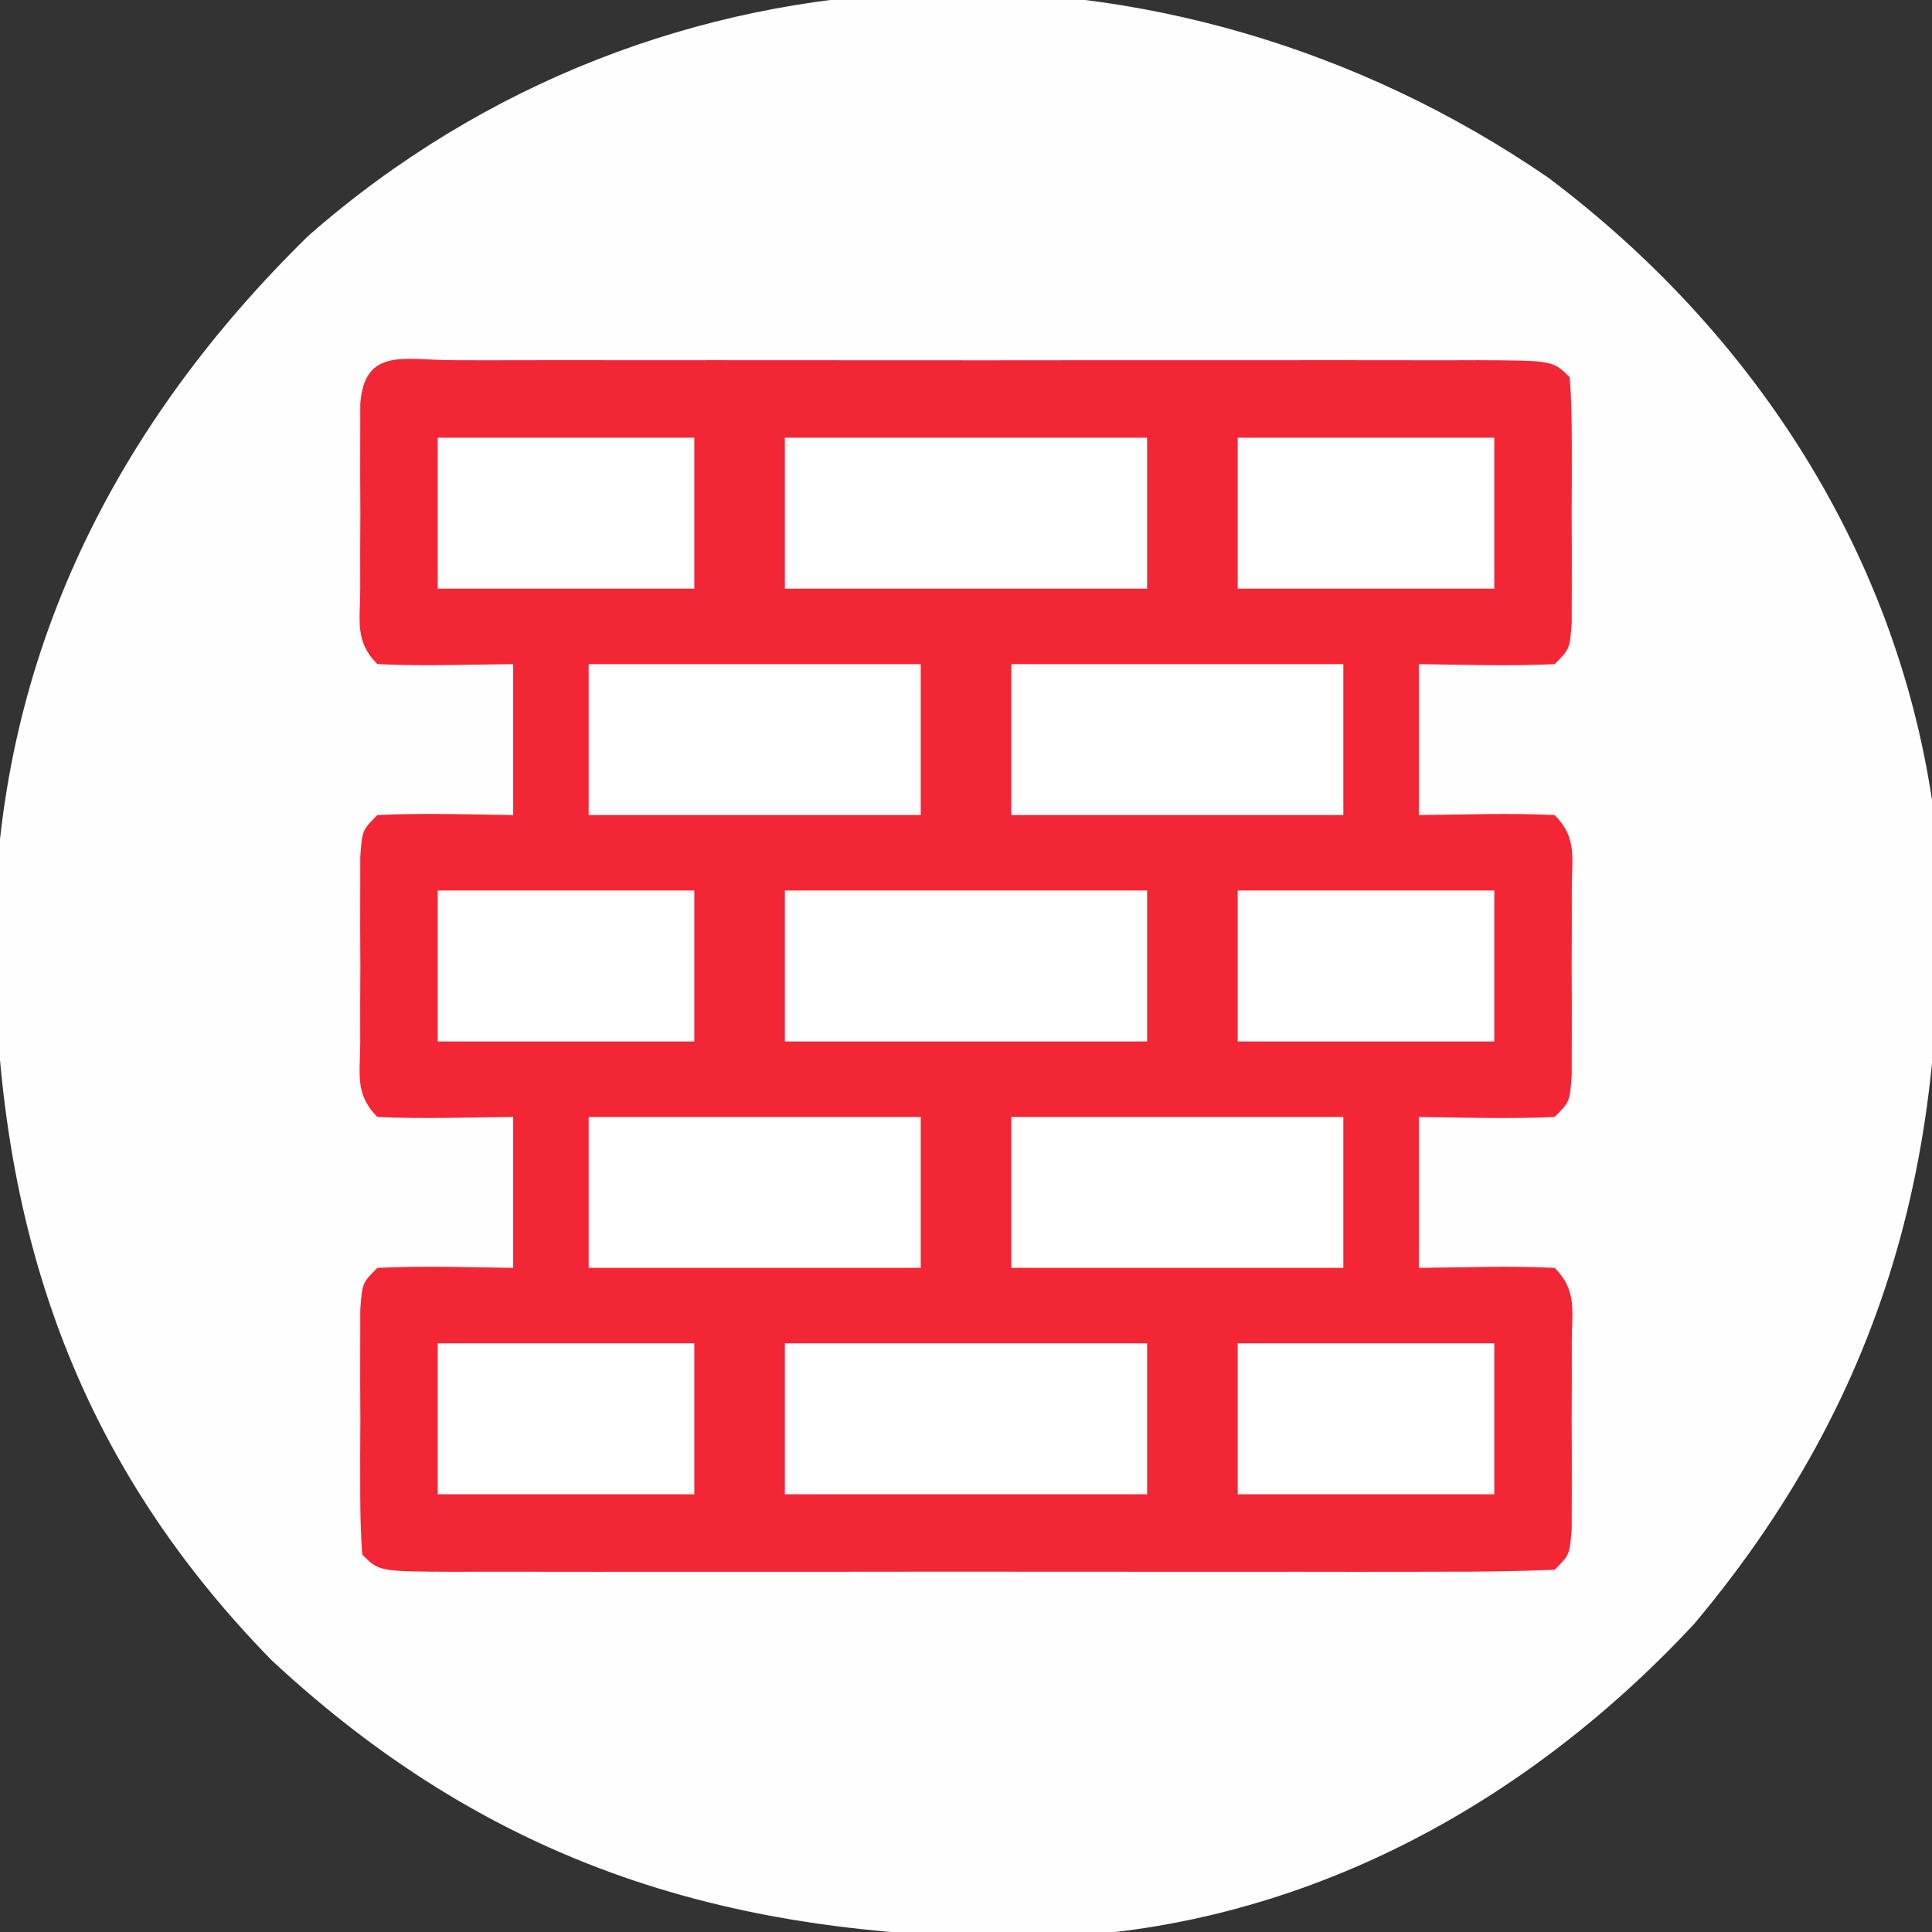
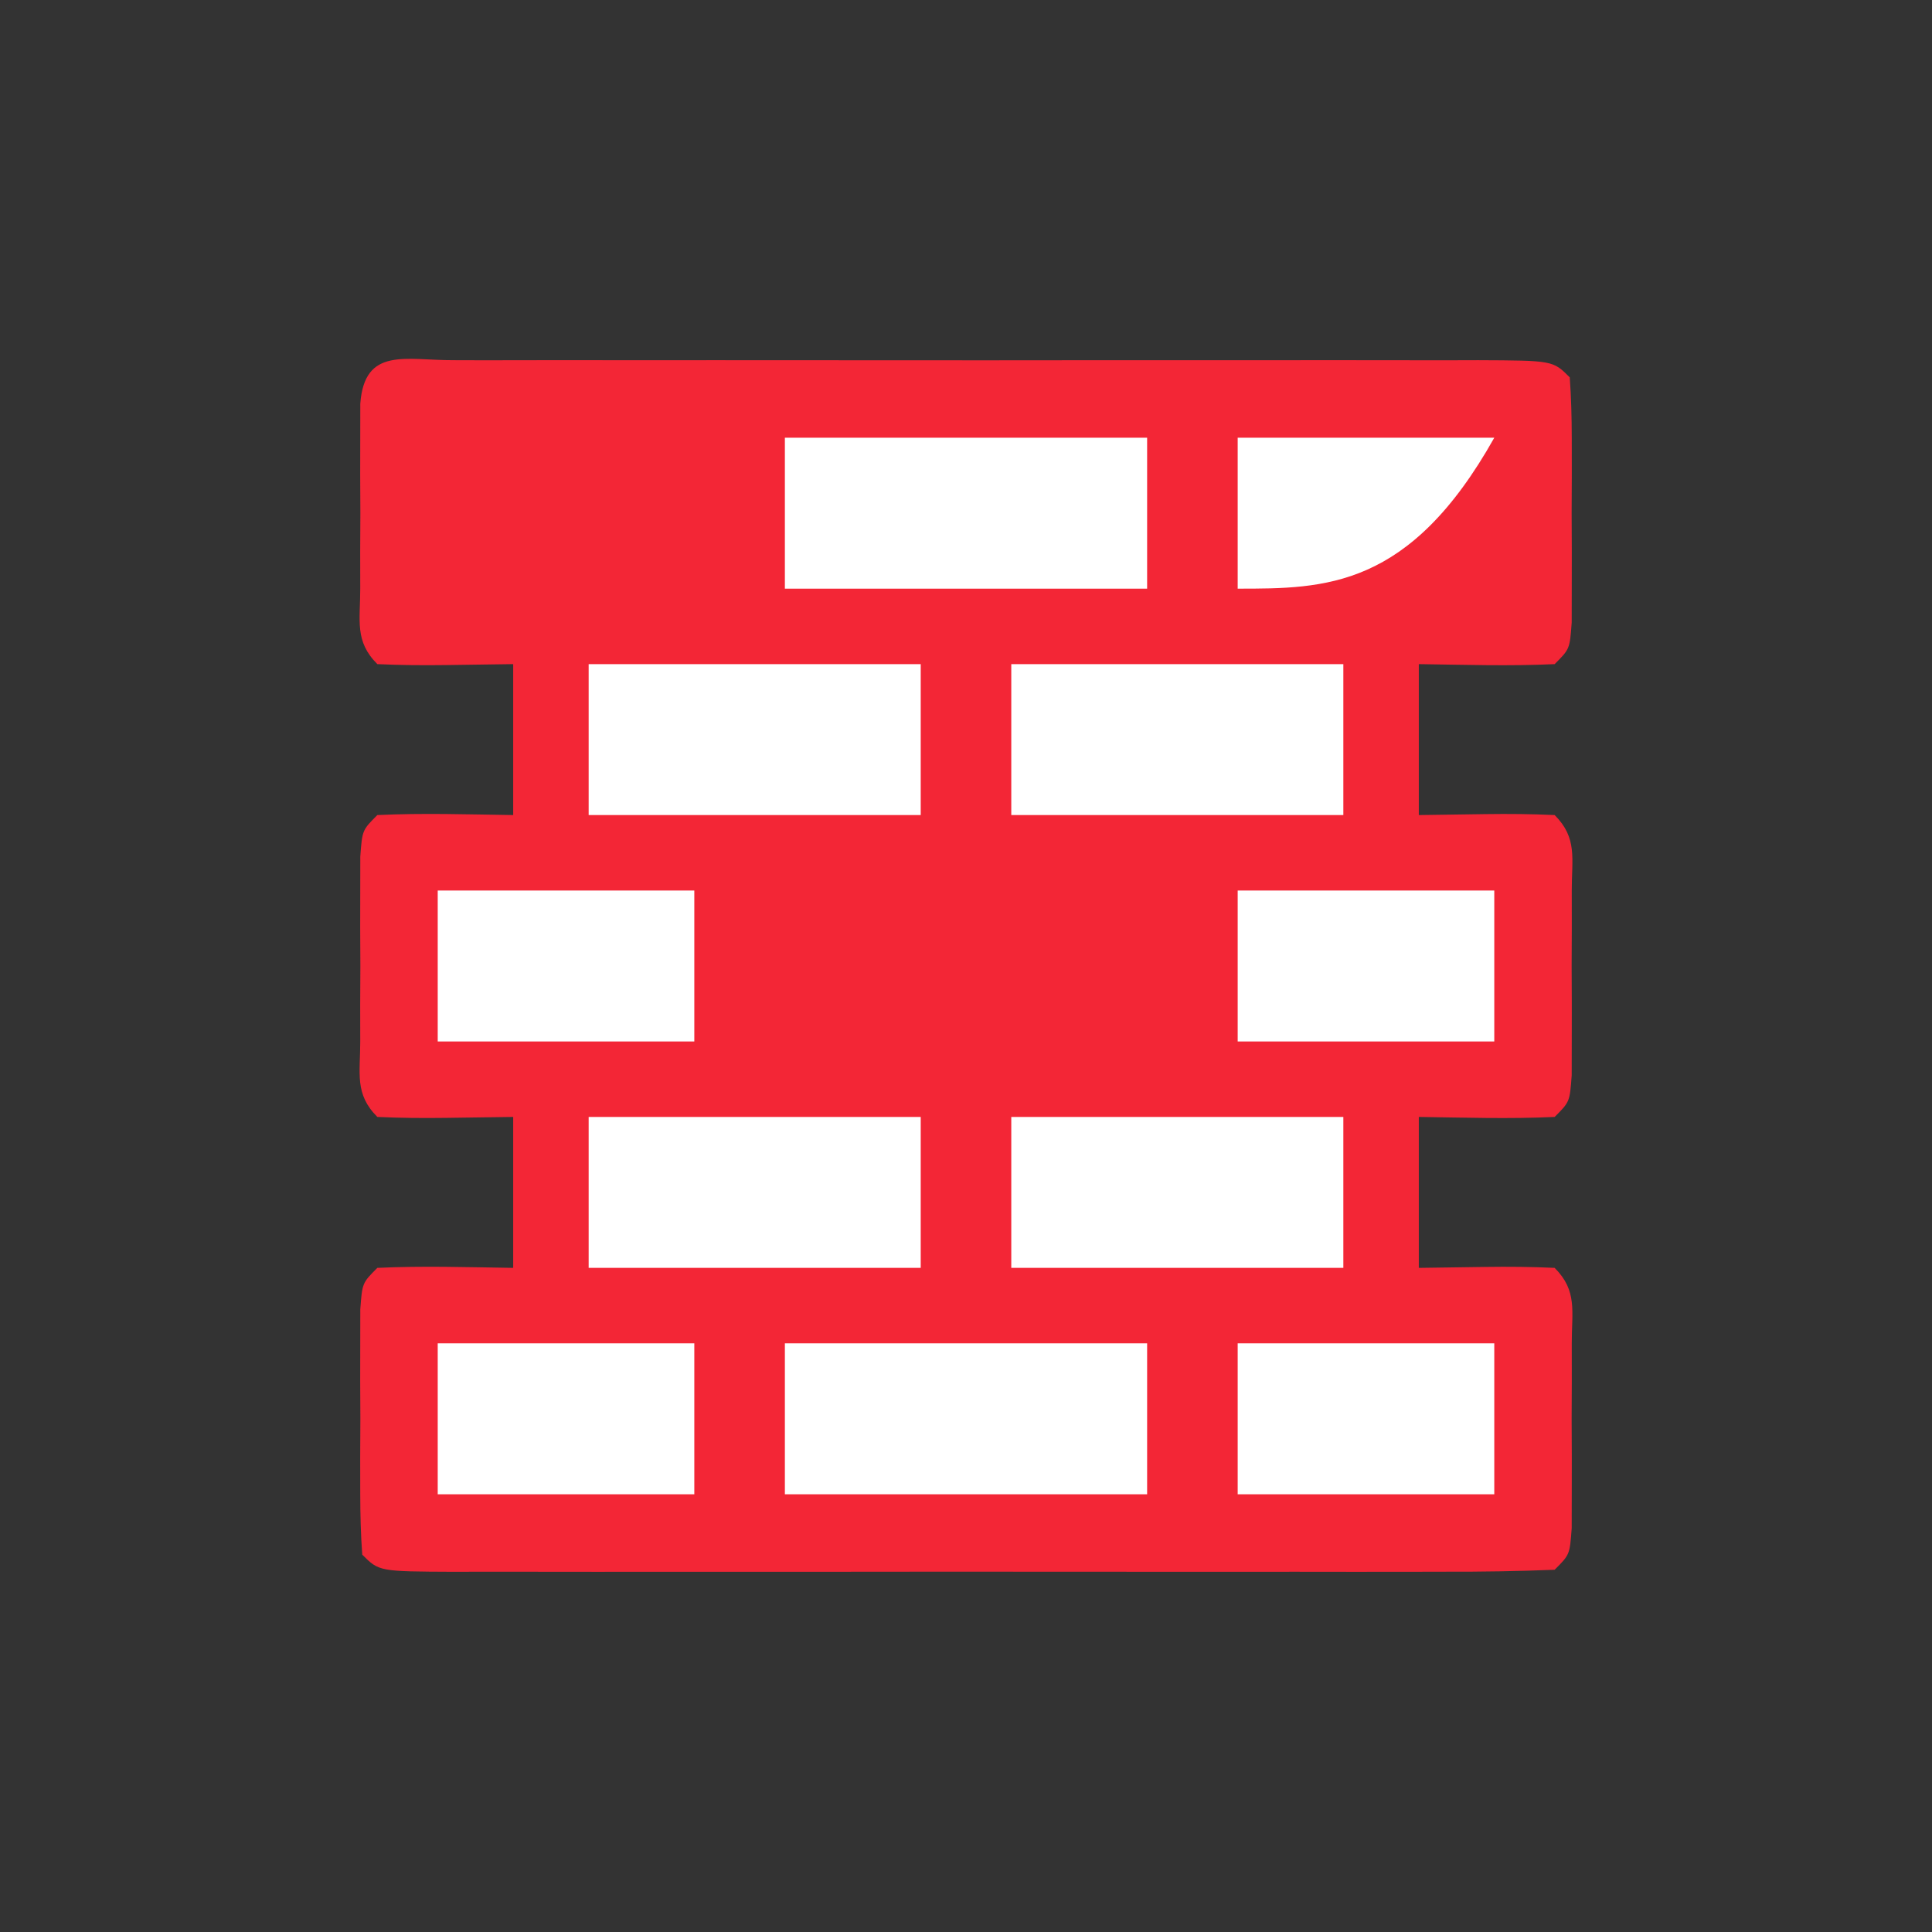
<svg xmlns="http://www.w3.org/2000/svg" width="128" height="128">
  <rect width="100%" height="100%" fill="#333333" stroke="none" />
-   <path d="M0 0 C13.405 10.085 22.89 24.508 25.414 41.223 C27.185 61.987 23.298 79.571 9.656 95.812 C-1.521 107.827 -16.232 115.819 -32.785 116.559 C-53.046 116.892 -69.393 112.357 -84.586 98.223 C-98.116 84.404 -103.012 68.539 -102.952 49.612 C-102.624 31.621 -94.958 16.378 -82.156 3.844 C-58.821 -16.618 -25.265 -17.365 0 0 Z " fill="#FEFEFE" transform="translate(102.586,11.777)" />
  <path d="M0 0 C1.086 0.003 1.086 0.003 2.195 0.006 C3.333 0.004 3.333 0.004 4.495 0.001 C7.018 -0.004 9.54 -0.001 12.062 0.003 C13.807 0.002 15.552 0.001 17.297 -0 C20.959 -0.002 24.62 0 28.282 0.005 C32.987 0.011 37.692 0.008 42.397 0.002 C46.001 -0.002 49.606 -0.001 53.211 0.002 C54.946 0.002 56.681 0.002 58.416 -0.001 C60.837 -0.003 63.258 0.001 65.679 0.006 C66.403 0.004 67.127 0.002 67.873 0 C72.822 0.021 72.822 0.021 73.937 1.136 C74.035 2.466 74.067 3.801 74.07 5.136 C74.071 5.94 74.072 6.744 74.073 7.573 C74.07 8.419 74.066 9.264 74.062 10.136 C74.066 10.981 74.069 11.827 74.073 12.698 C74.072 13.502 74.071 14.307 74.07 15.136 C74.068 15.878 74.067 16.621 74.066 17.386 C73.937 19.136 73.937 19.136 72.937 20.136 C69.933 20.277 66.945 20.178 63.937 20.136 C63.937 23.436 63.937 26.736 63.937 30.136 C66.133 30.105 66.133 30.105 68.374 30.073 C69.895 30.052 71.417 30.064 72.937 30.136 C74.459 31.658 74.066 33.018 74.07 35.136 C74.071 35.94 74.072 36.744 74.073 37.573 C74.07 38.419 74.066 39.264 74.062 40.136 C74.066 40.981 74.069 41.827 74.073 42.698 C74.072 43.502 74.071 44.307 74.07 45.136 C74.068 45.878 74.067 46.621 74.066 47.386 C73.937 49.136 73.937 49.136 72.937 50.136 C69.933 50.277 66.945 50.178 63.937 50.136 C63.937 53.436 63.937 56.736 63.937 60.136 C65.401 60.115 66.865 60.094 68.374 60.073 C69.895 60.052 71.417 60.064 72.937 60.136 C74.459 61.658 74.066 63.018 74.07 65.136 C74.071 65.94 74.072 66.744 74.073 67.573 C74.07 68.419 74.066 69.264 74.062 70.136 C74.066 70.981 74.069 71.827 74.073 72.698 C74.072 73.502 74.071 74.307 74.07 75.136 C74.068 75.878 74.067 76.621 74.066 77.386 C73.937 79.136 73.937 79.136 72.937 80.136 C70.508 80.236 68.108 80.272 65.679 80.265 C64.92 80.267 64.16 80.268 63.378 80.27 C60.856 80.275 58.334 80.272 55.812 80.268 C54.067 80.269 52.322 80.27 50.577 80.271 C46.915 80.273 43.253 80.271 39.591 80.266 C34.886 80.26 30.182 80.263 25.477 80.269 C21.872 80.273 18.268 80.272 14.663 80.269 C12.928 80.269 11.192 80.27 9.457 80.272 C7.036 80.274 4.615 80.271 2.195 80.265 C1.47 80.267 0.746 80.269 0 80.271 C-4.949 80.25 -4.949 80.25 -6.063 79.136 C-6.162 77.805 -6.194 76.47 -6.196 75.136 C-6.197 74.331 -6.199 73.527 -6.2 72.698 C-6.196 71.852 -6.192 71.007 -6.188 70.136 C-6.192 69.29 -6.196 68.444 -6.2 67.573 C-6.199 66.769 -6.197 65.964 -6.196 65.136 C-6.195 64.393 -6.194 63.651 -6.193 62.886 C-6.063 61.136 -6.063 61.136 -5.063 60.136 C-2.06 59.994 0.929 60.093 3.937 60.136 C3.937 56.836 3.937 53.536 3.937 50.136 C1.74 50.166 1.74 50.166 -0.501 50.198 C-2.022 50.219 -3.544 50.207 -5.063 50.136 C-6.585 48.613 -6.193 47.253 -6.196 45.136 C-6.197 44.331 -6.199 43.527 -6.2 42.698 C-6.196 41.852 -6.192 41.007 -6.188 40.136 C-6.192 39.29 -6.196 38.444 -6.2 37.573 C-6.199 36.769 -6.197 35.964 -6.196 35.136 C-6.195 34.393 -6.194 33.651 -6.193 32.886 C-6.063 31.136 -6.063 31.136 -5.063 30.136 C-2.06 29.994 0.929 30.093 3.937 30.136 C3.937 26.836 3.937 23.536 3.937 20.136 C1.74 20.166 1.74 20.166 -0.501 20.198 C-2.022 20.219 -3.544 20.207 -5.063 20.136 C-6.585 18.613 -6.193 17.253 -6.196 15.136 C-6.197 14.331 -6.199 13.527 -6.2 12.698 C-6.196 11.852 -6.192 11.007 -6.188 10.136 C-6.192 9.29 -6.196 8.444 -6.2 7.573 C-6.199 6.769 -6.197 5.964 -6.196 5.136 C-6.195 4.393 -6.194 3.651 -6.193 2.886 C-5.912 -0.916 -3.175 0.014 0 0 Z " fill="#F32636" transform="translate(30.063,23.864)" />
  <path d="M0 0 C7.92 0 15.84 0 24 0 C24 3.3 24 6.6 24 10 C16.08 10 8.16 10 0 10 C0 6.7 0 3.4 0 0 Z " fill="#FFFFFF" transform="translate(52,89)" />
-   <path d="M0 0 C7.92 0 15.84 0 24 0 C24 3.3 24 6.6 24 10 C16.08 10 8.16 10 0 10 C0 6.7 0 3.4 0 0 Z " fill="#FFFFFF" transform="translate(52,59)" />
  <path d="M0 0 C7.92 0 15.84 0 24 0 C24 3.3 24 6.6 24 10 C16.08 10 8.16 10 0 10 C0 6.7 0 3.4 0 0 Z " fill="#FFFFFF" transform="translate(52,29)" />
  <path d="M0 0 C7.26 0 14.52 0 22 0 C22 3.3 22 6.6 22 10 C14.74 10 7.48 10 0 10 C0 6.7 0 3.4 0 0 Z " fill="#FFFFFF" transform="translate(67,74)" />
  <path d="M0 0 C7.26 0 14.52 0 22 0 C22 3.3 22 6.6 22 10 C14.74 10 7.48 10 0 10 C0 6.7 0 3.4 0 0 Z " fill="#FFFFFF" transform="translate(39,74)" />
  <path d="M0 0 C7.26 0 14.52 0 22 0 C22 3.3 22 6.6 22 10 C14.74 10 7.48 10 0 10 C0 6.7 0 3.4 0 0 Z " fill="#FFFFFF" transform="translate(67,44)" />
  <path d="M0 0 C7.26 0 14.52 0 22 0 C22 3.3 22 6.6 22 10 C14.74 10 7.48 10 0 10 C0 6.7 0 3.4 0 0 Z " fill="#FFFFFF" transform="translate(39,44)" />
  <path d="M0 0 C5.61 0 11.22 0 17 0 C17 3.3 17 6.6 17 10 C11.39 10 5.78 10 0 10 C0 6.7 0 3.4 0 0 Z " fill="#FFFFFF" transform="translate(82,89)" />
  <path d="M0 0 C5.61 0 11.22 0 17 0 C17 3.3 17 6.6 17 10 C11.39 10 5.78 10 0 10 C0 6.7 0 3.4 0 0 Z " fill="#FFFFFF" transform="translate(29,89)" />
  <path d="M0 0 C5.61 0 11.22 0 17 0 C17 3.3 17 6.6 17 10 C11.39 10 5.78 10 0 10 C0 6.7 0 3.4 0 0 Z " fill="#FFFFFF" transform="translate(82,59)" />
  <path d="M0 0 C5.61 0 11.22 0 17 0 C17 3.3 17 6.6 17 10 C11.39 10 5.78 10 0 10 C0 6.7 0 3.4 0 0 Z " fill="#FFFFFF" transform="translate(29,59)" />
-   <path d="M0 0 C5.61 0 11.22 0 17 0 C17 3.3 17 6.6 17 10 C11.39 10 5.78 10 0 10 C0 6.7 0 3.4 0 0 Z " fill="#FFFFFF" transform="translate(82,29)" />
-   <path d="M0 0 C5.61 0 11.22 0 17 0 C17 3.3 17 6.6 17 10 C11.39 10 5.78 10 0 10 C0 6.7 0 3.4 0 0 Z " fill="#FFFFFF" transform="translate(29,29)" />
+   <path d="M0 0 C5.61 0 11.22 0 17 0 C11.39 10 5.78 10 0 10 C0 6.7 0 3.4 0 0 Z " fill="#FFFFFF" transform="translate(82,29)" />
</svg>